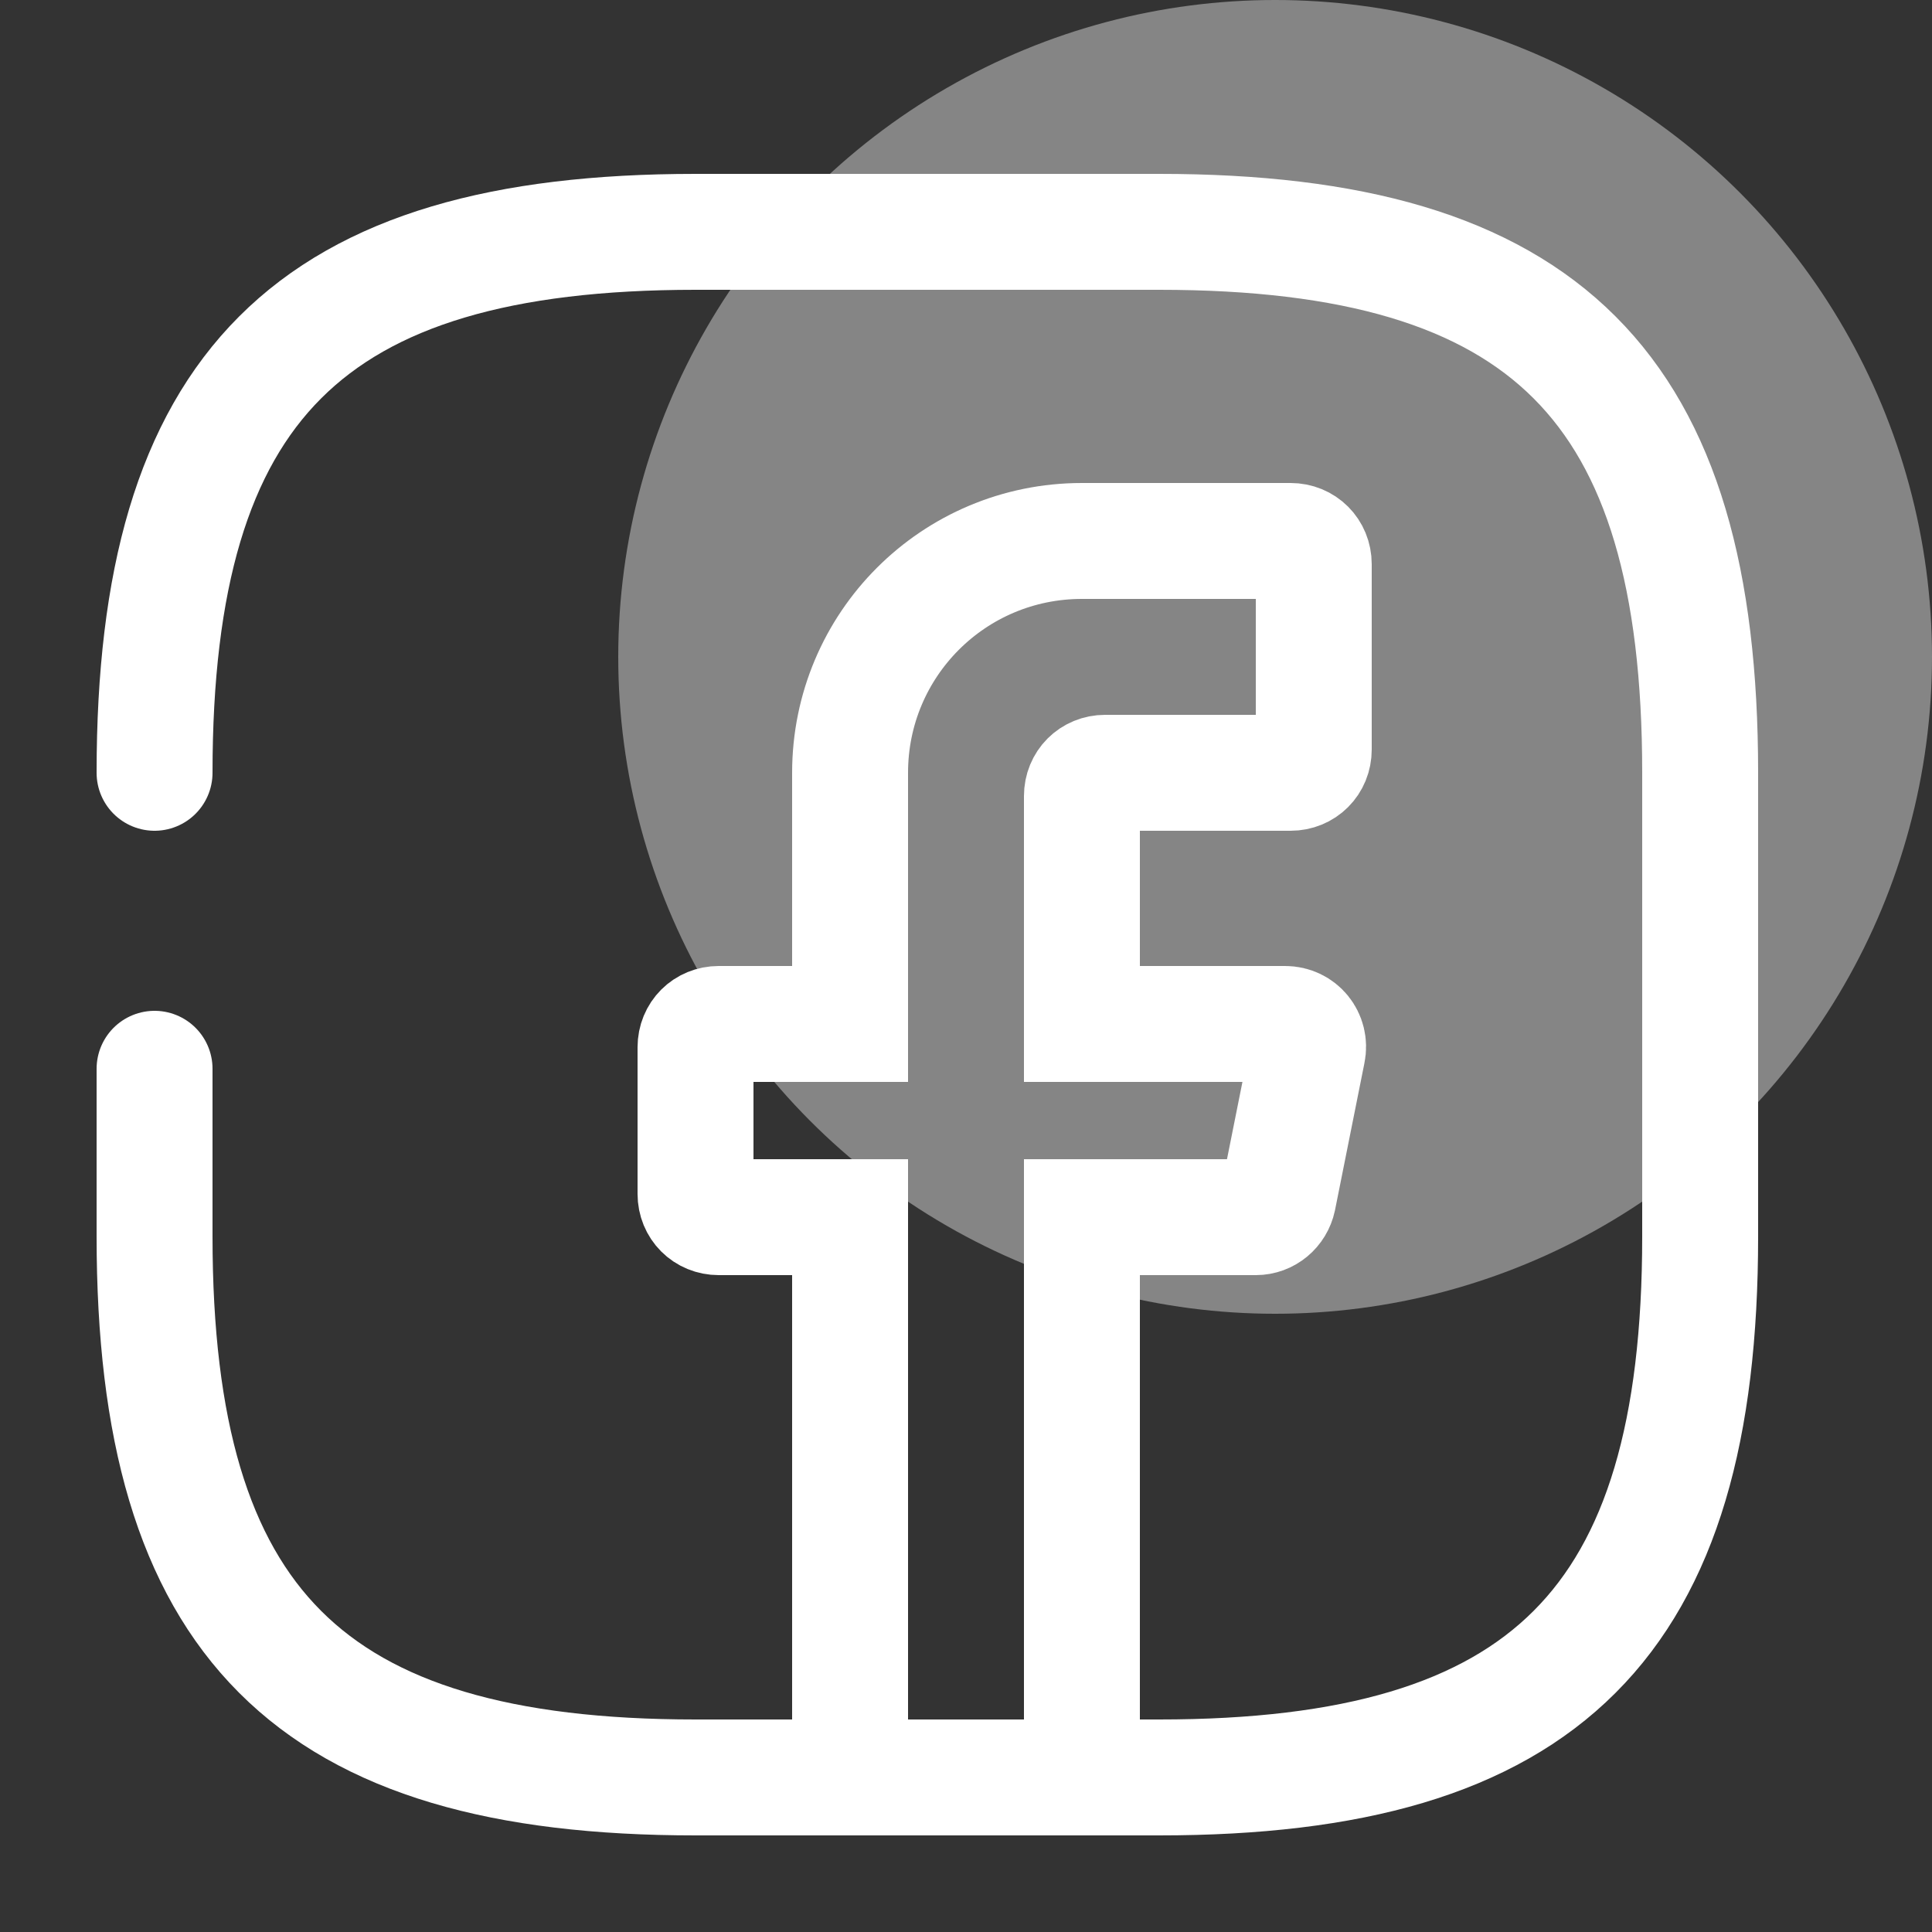
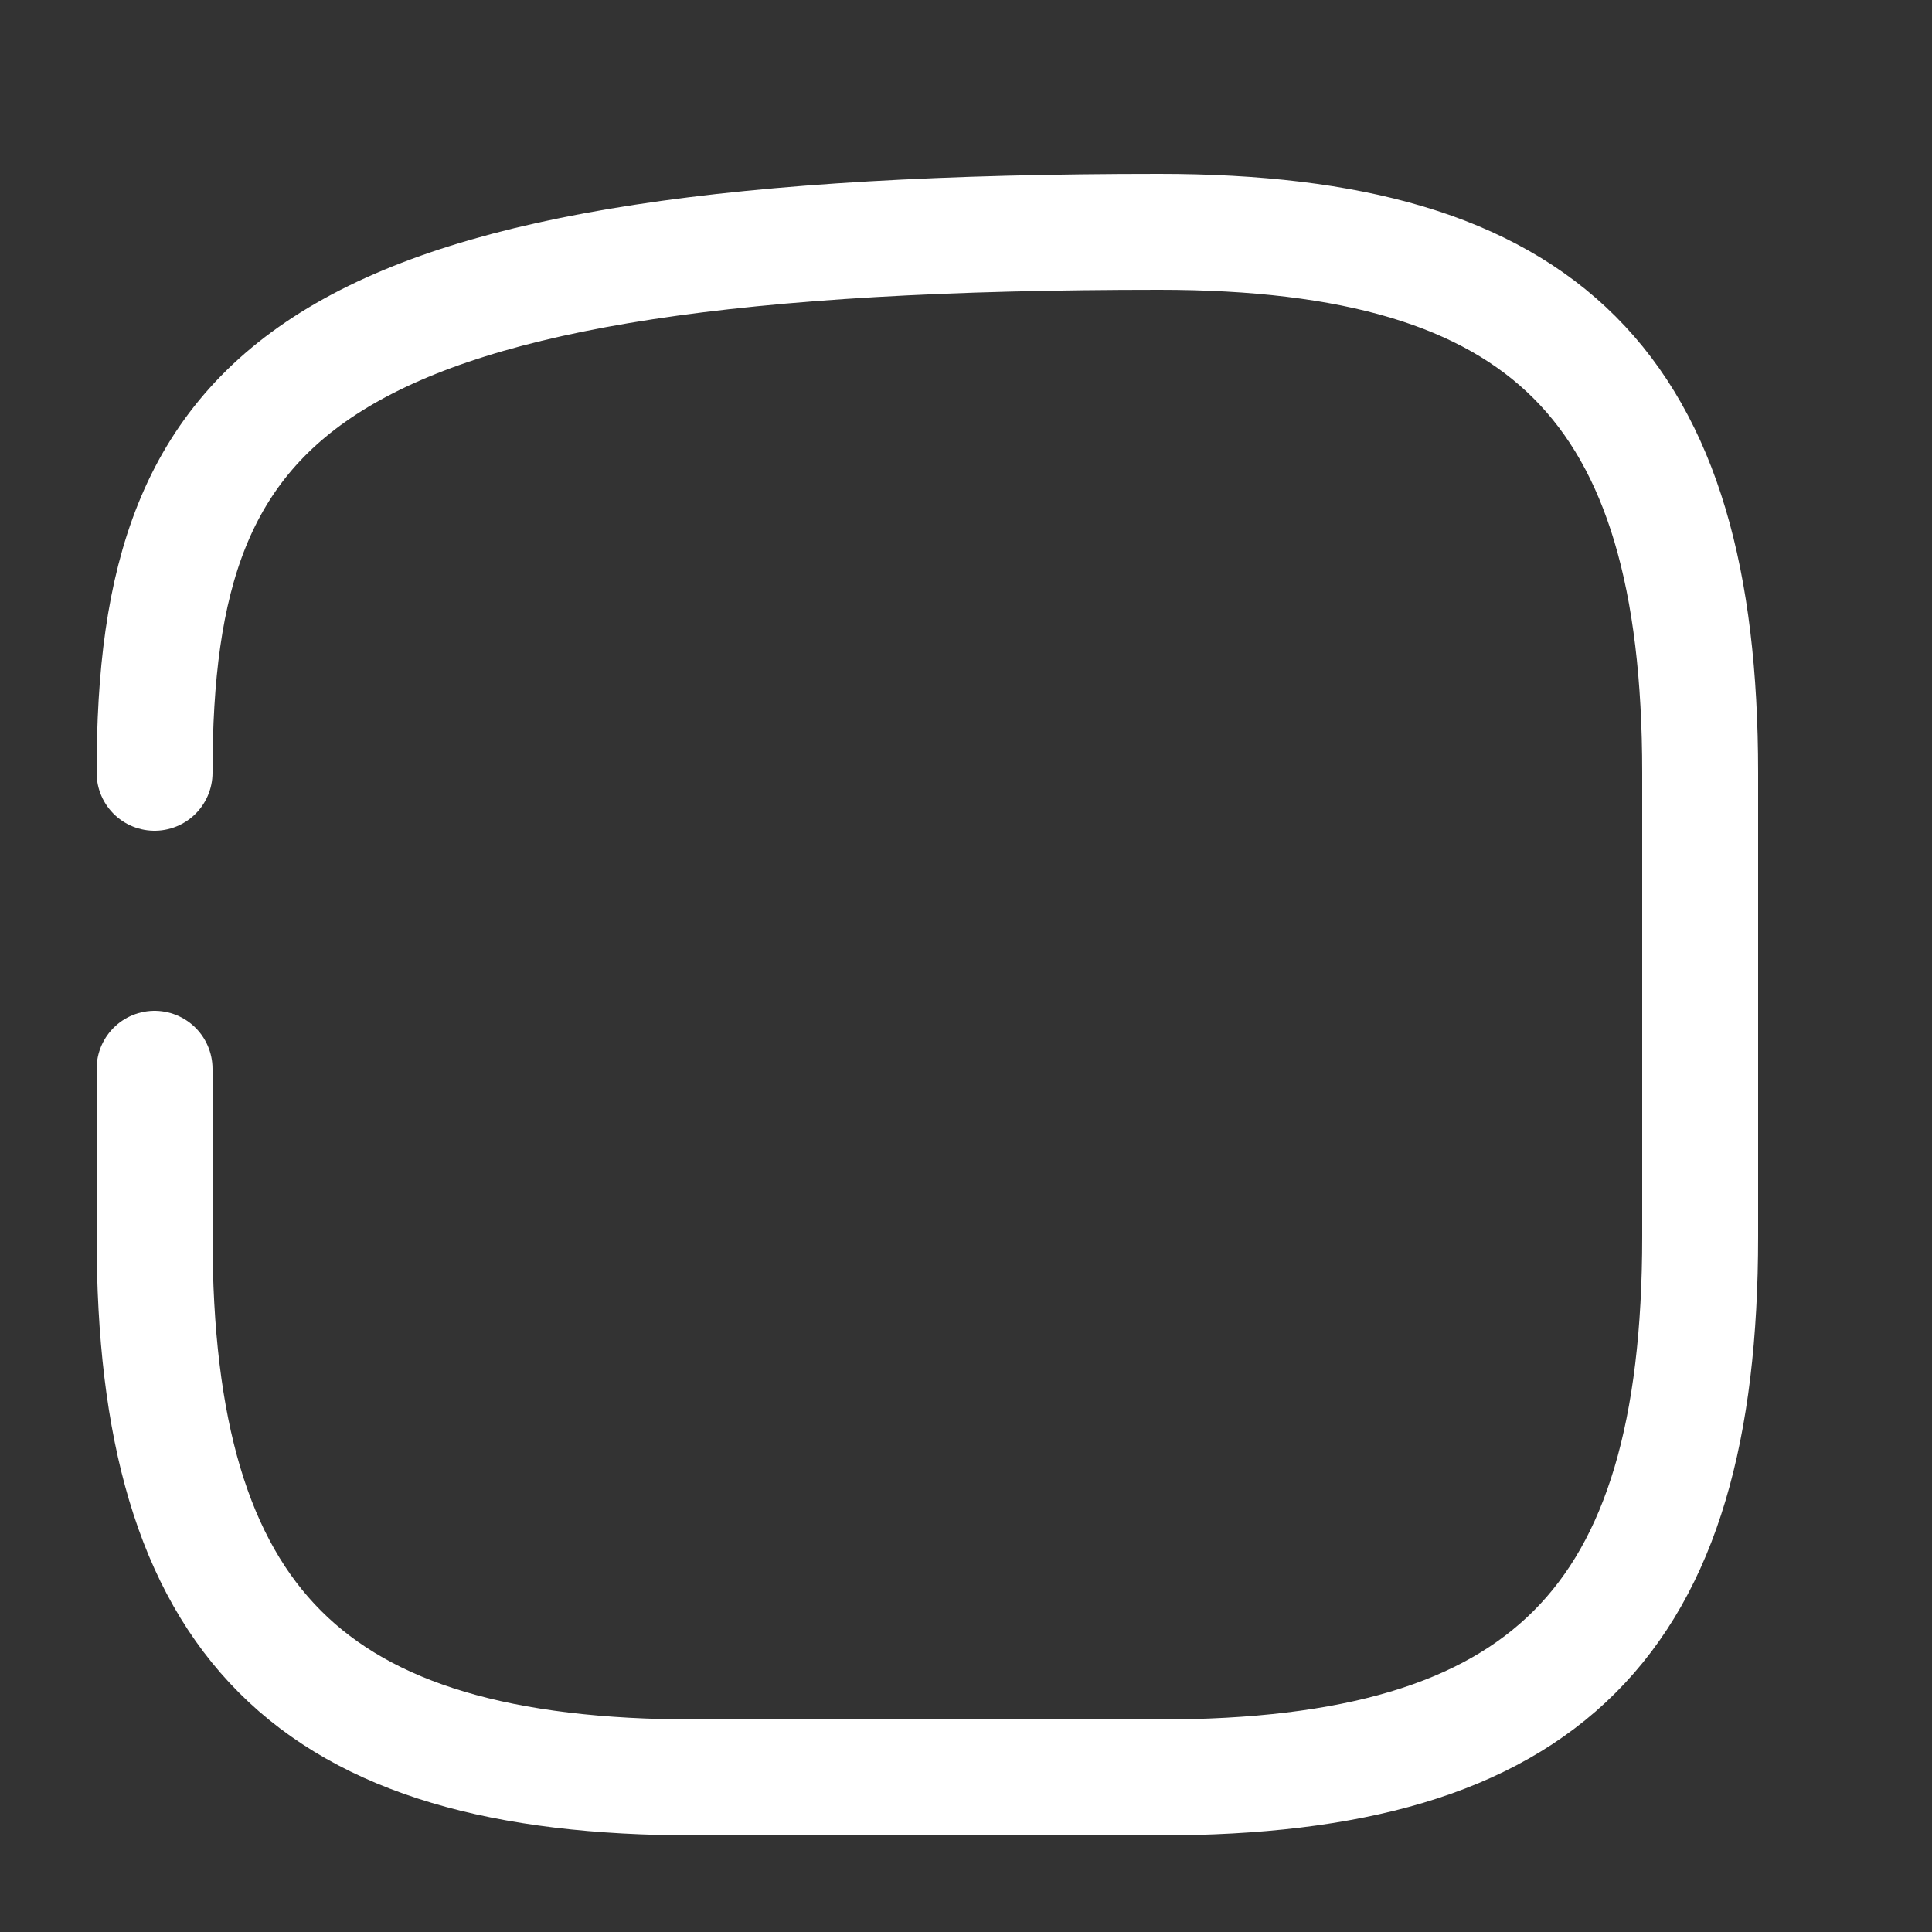
<svg xmlns="http://www.w3.org/2000/svg" width="25" height="25" viewBox="0 0 25 25" fill="none">
  <rect x="0" y="0" width="25" height="25" fill="#333333" stroke="none" />
-   <circle opacity="0.4" cx="16.5" cy="8.5" r="8.5" fill="white" />
-   <path d="M14 10.3V13.25H16.63C16.82 13.25 16.96 13.42 16.92 13.61L16.54 15.51C16.51 15.65 16.39 15.75 16.25 15.75H14V23H11V15.75H9.3C9.13 15.75 9 15.62 9 15.45V13.55C9 13.38 9.13 13.25 9.3 13.25H11V10C11 8.34 12.34 7 14 7H16.7C16.87 7 17 7.13 17 7.3V9.7C17 9.87 16.87 10 16.7 10H14.3C14.13 10 14 10.13 14 10.3Z" stroke="white" stroke-width="1.5" stroke-miterlimit="10" stroke-linecap="round" />
-   <path d="M2 13.83V16C2 21 4 23 9 23H15C20 23 22 21 22 16V10C22 5 20 3 15 3H9C4 3 2 5 2 10" stroke="white" stroke-width="1.5" stroke-linecap="round" stroke-linejoin="round" />
+   <path d="M2 13.83V16C2 21 4 23 9 23H15C20 23 22 21 22 16V10C22 5 20 3 15 3C4 3 2 5 2 10" stroke="white" stroke-width="1.5" stroke-linecap="round" stroke-linejoin="round" />
</svg>